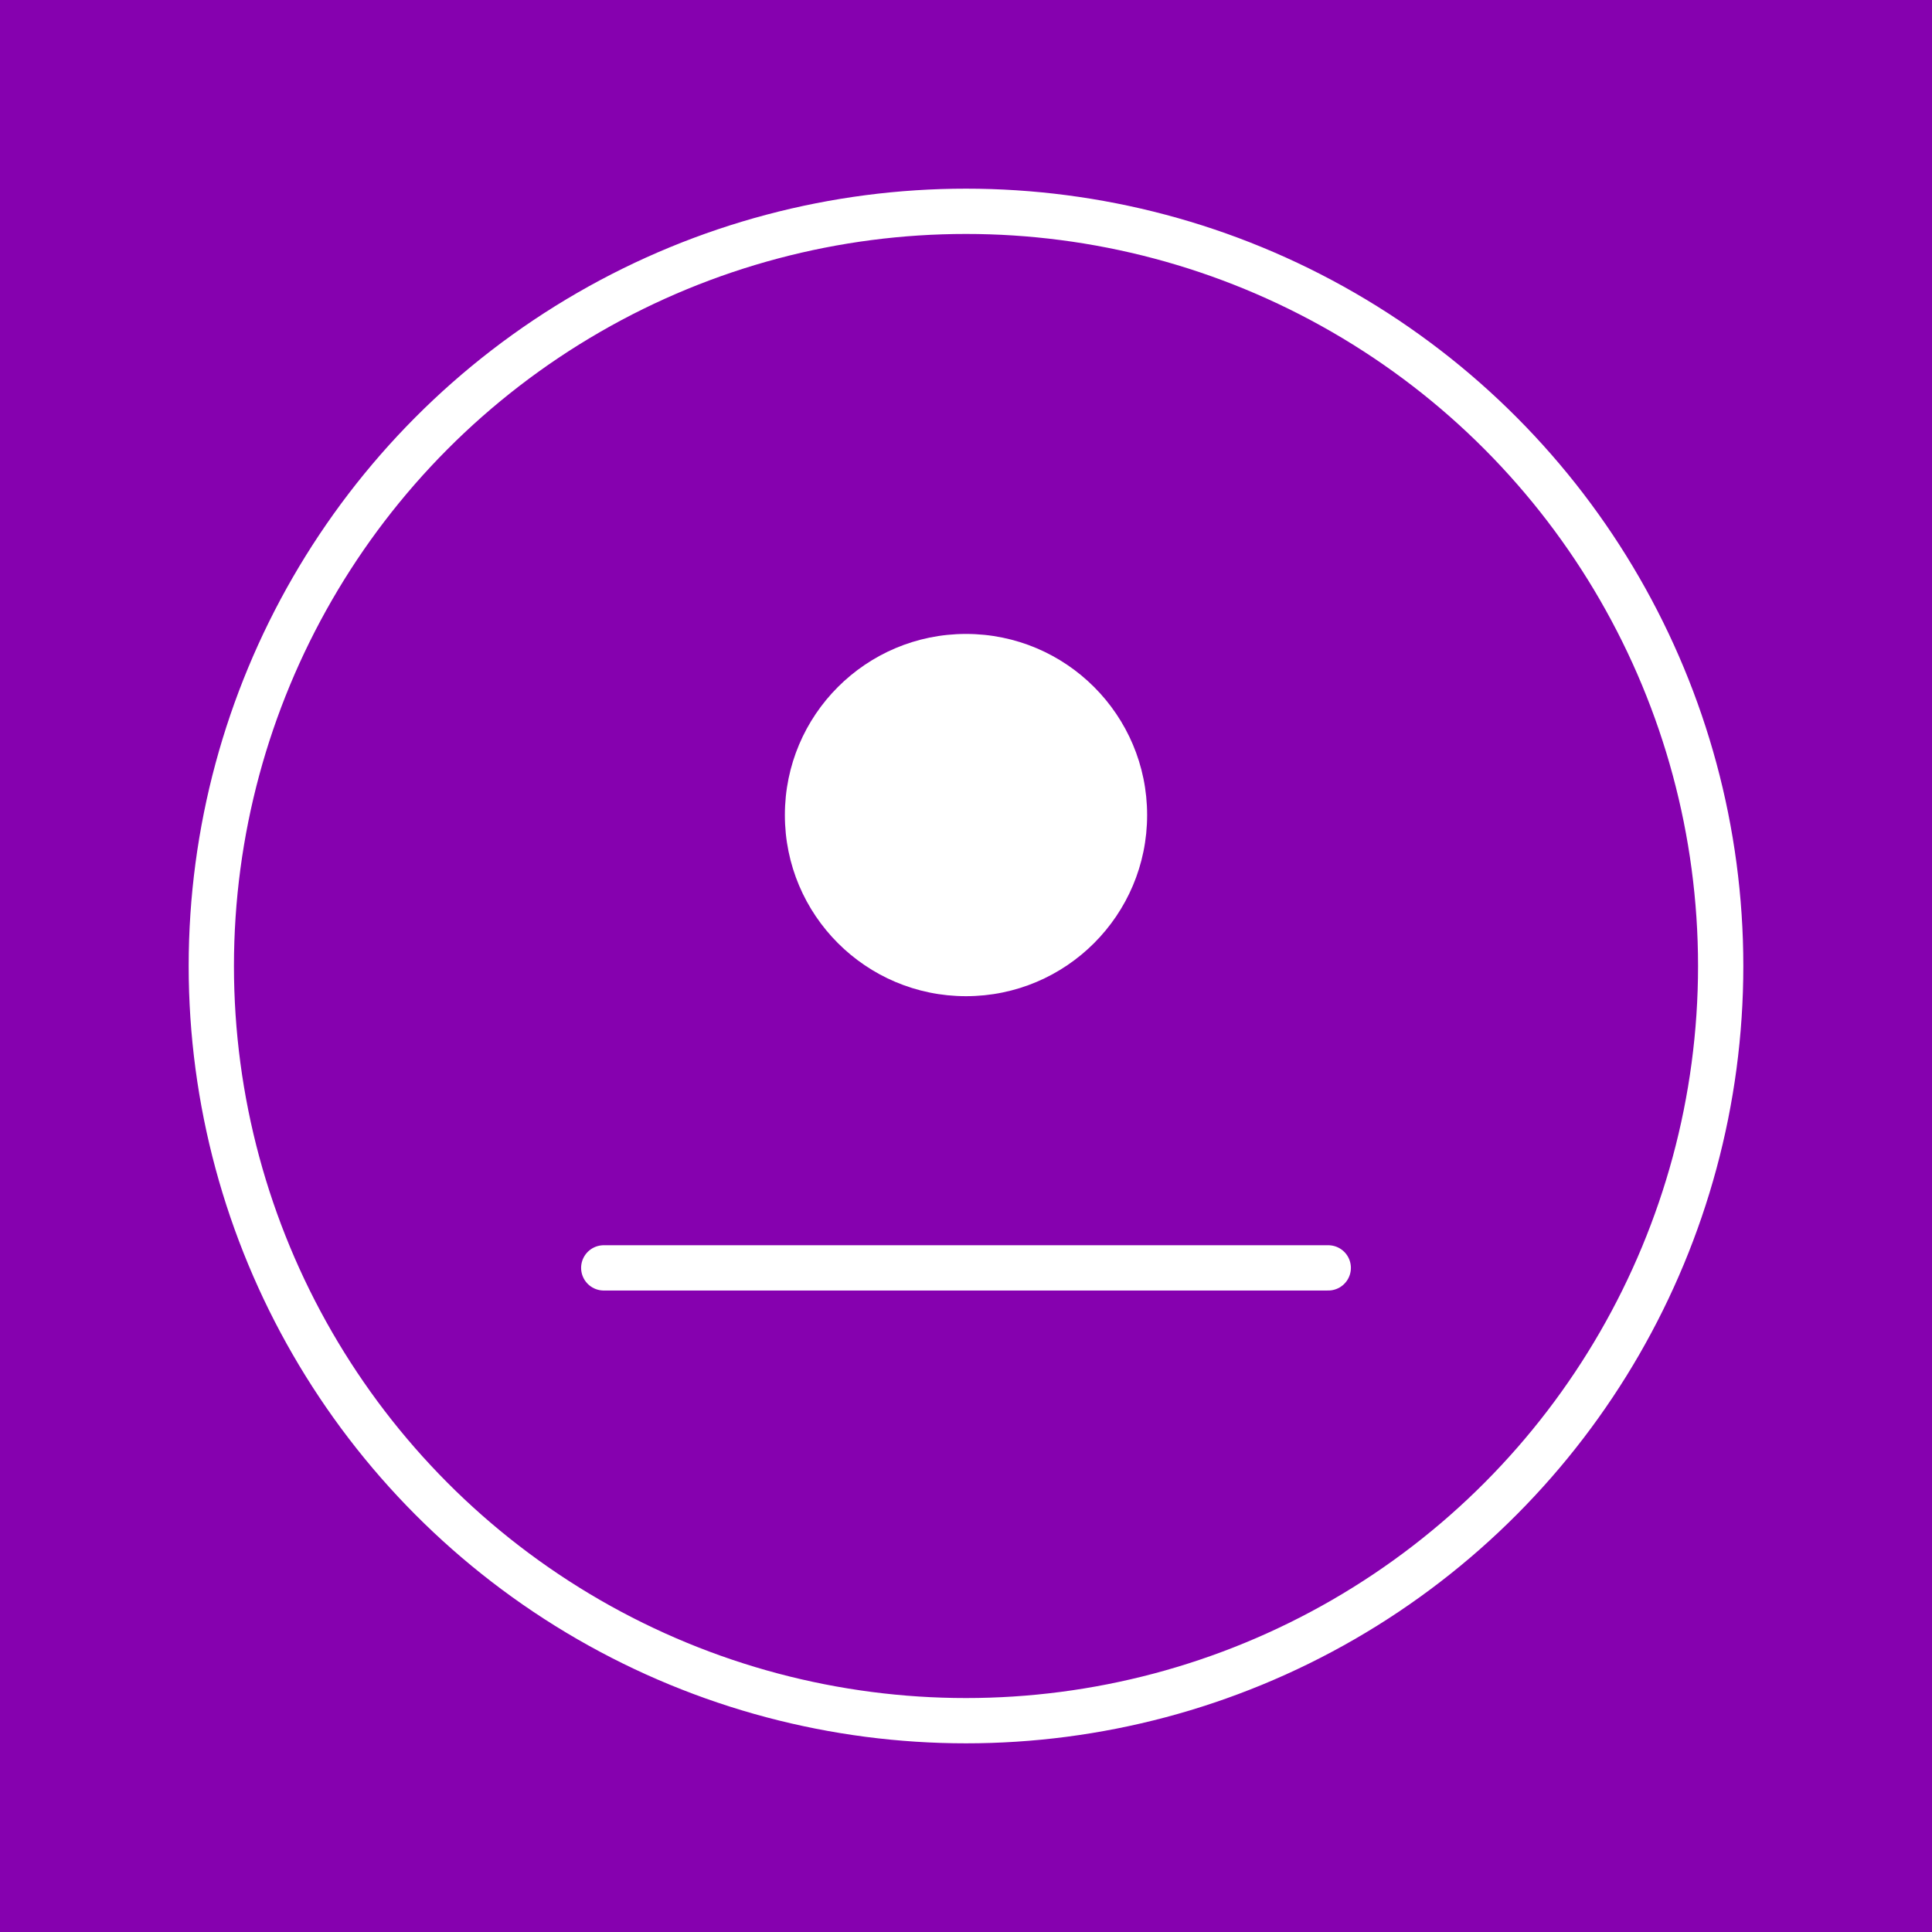
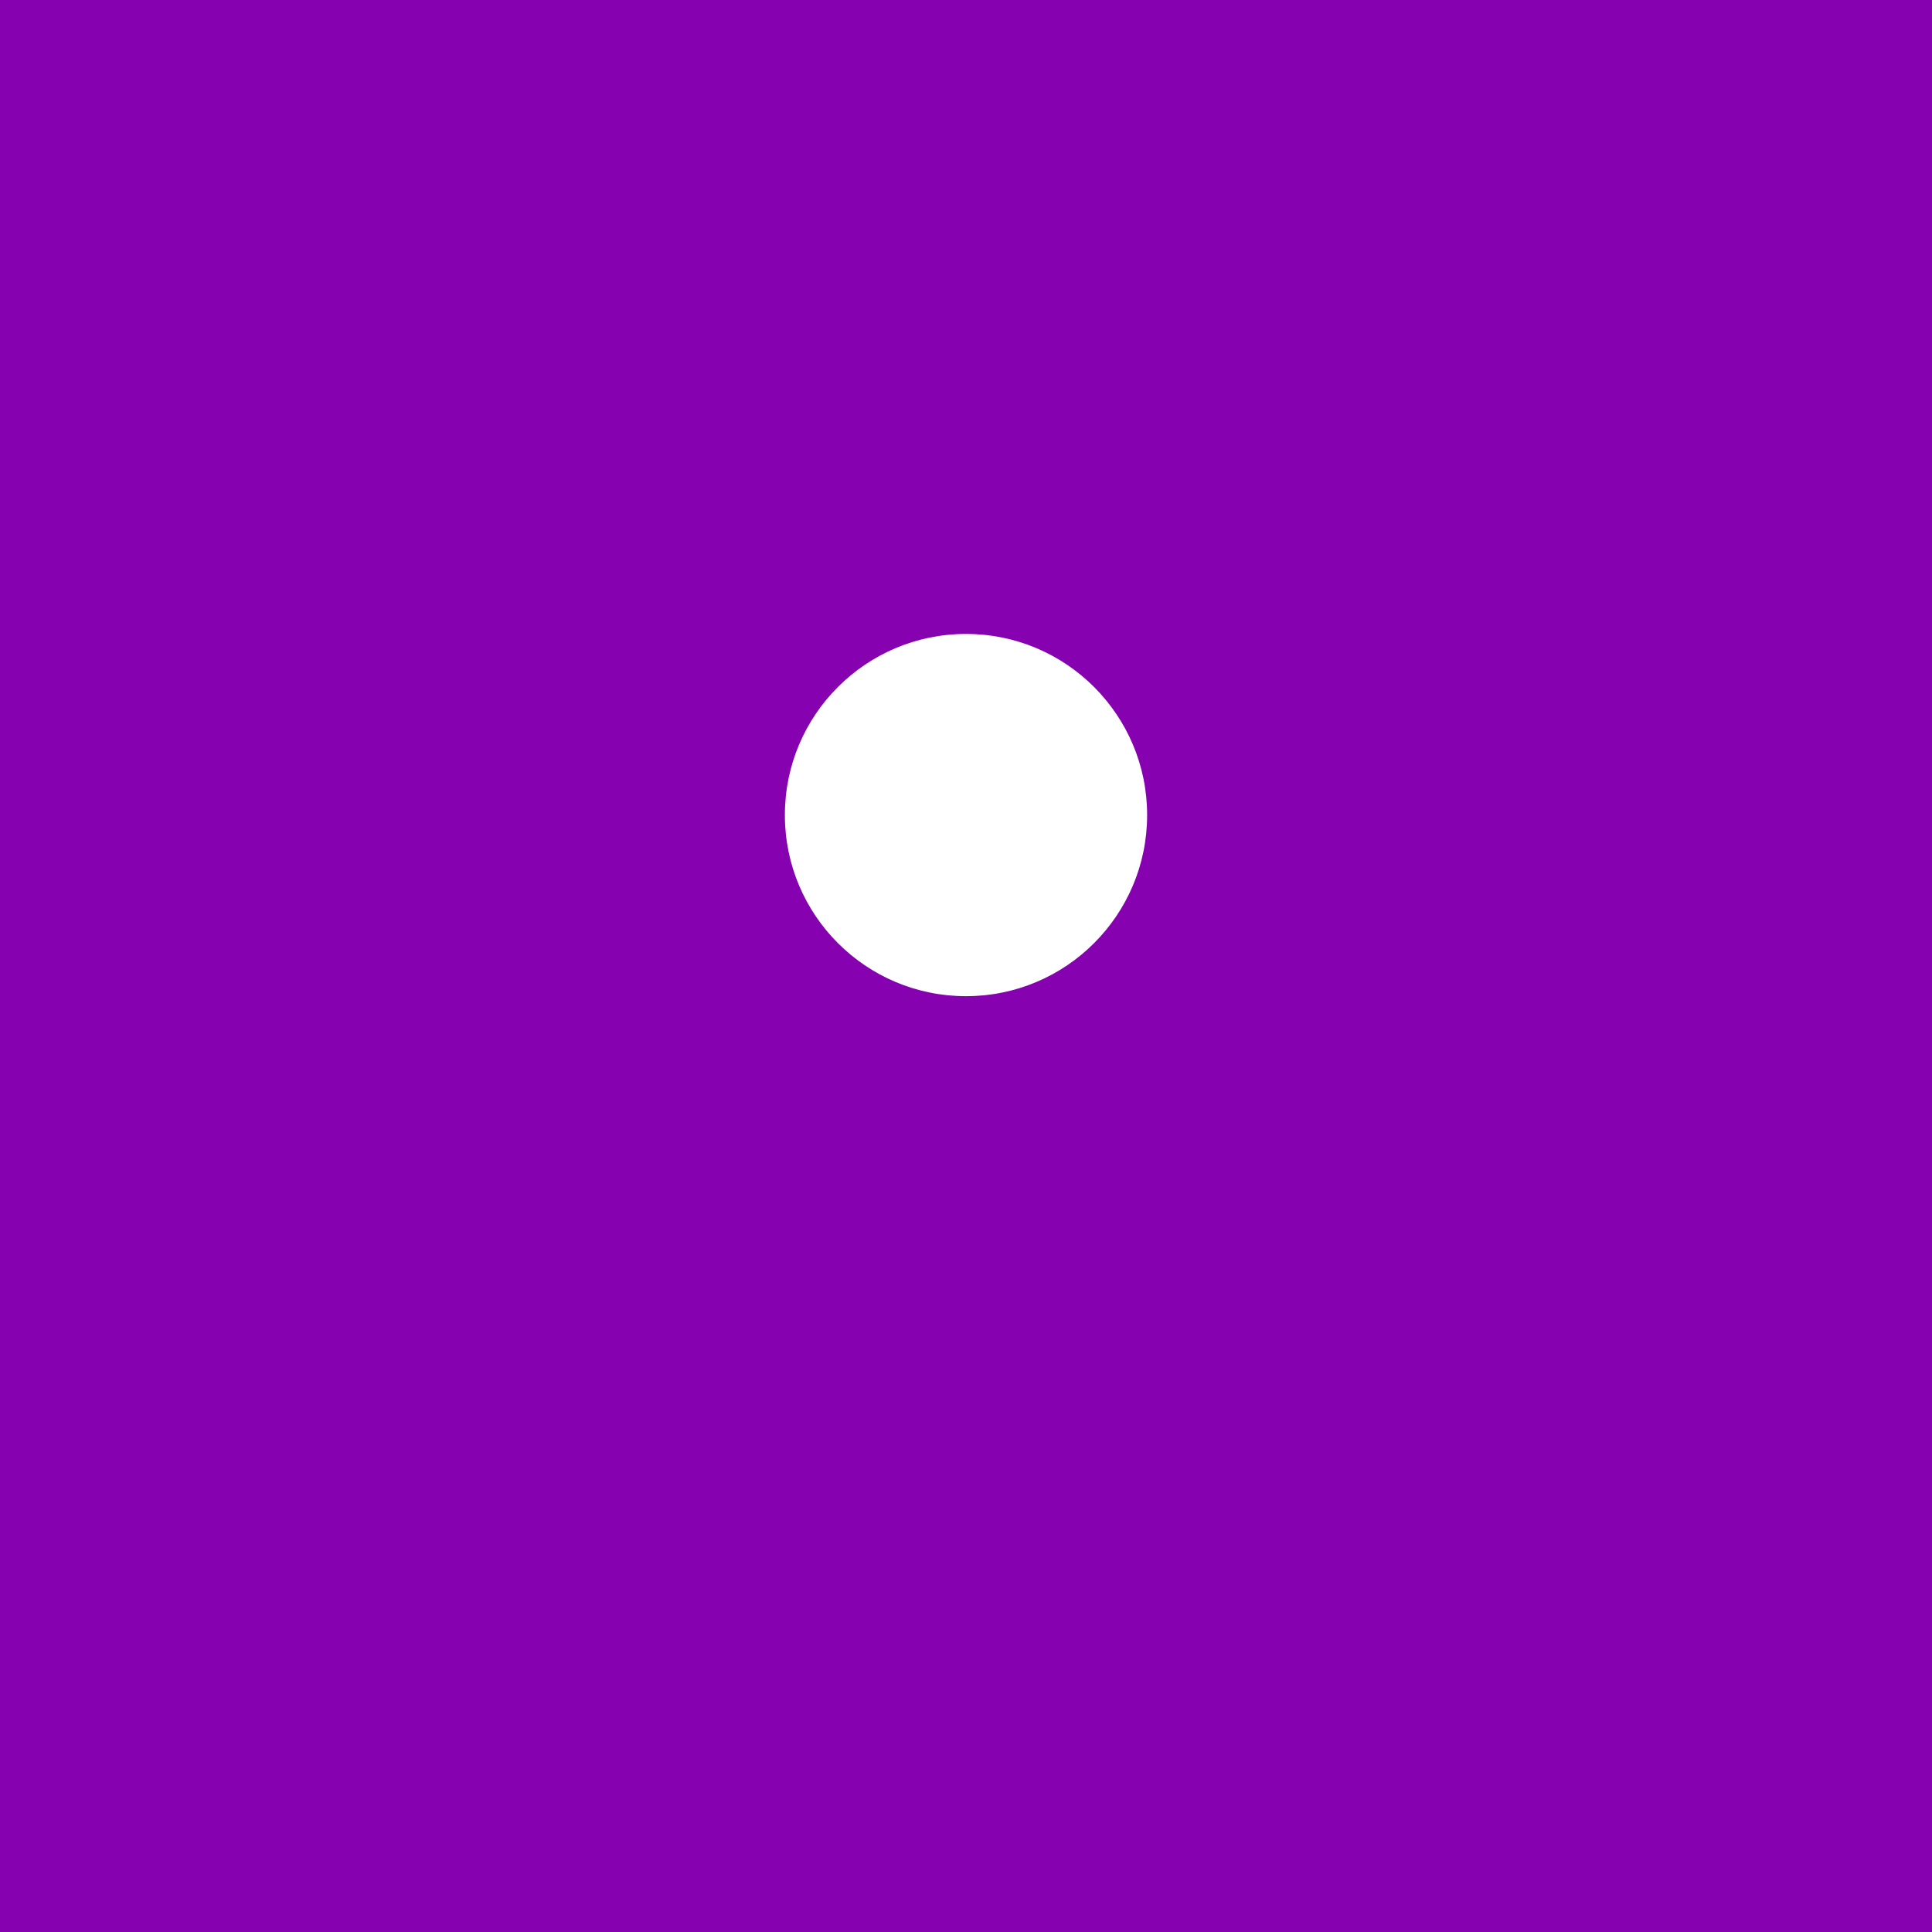
<svg xmlns="http://www.w3.org/2000/svg" width="512" height="512" viewBox="0 0 512 512" role="img" aria-label="Logo with person inside circle and straight line shoulders">
  <rect width="512" height="512" fill="#8601af" />
-   <circle cx="256" cy="256" r="200" fill="none" stroke="#ffffff" stroke-width="12" />
  <circle cx="256" cy="216" r="48" fill="#ffffff" />
-   <line x1="160" y1="336" x2="352" y2="336" stroke="#ffffff" stroke-width="12" stroke-linecap="round" />
</svg>